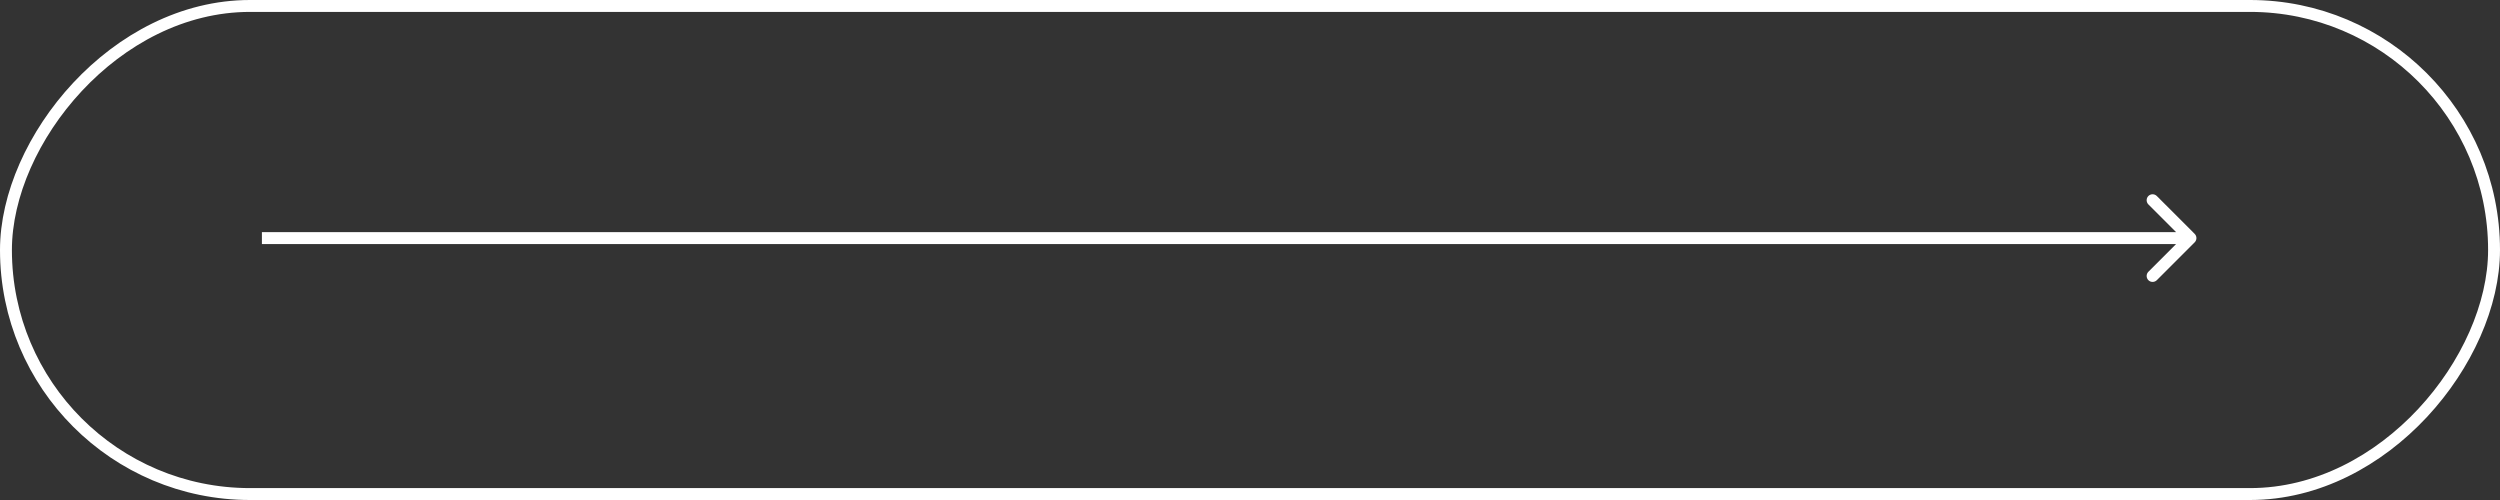
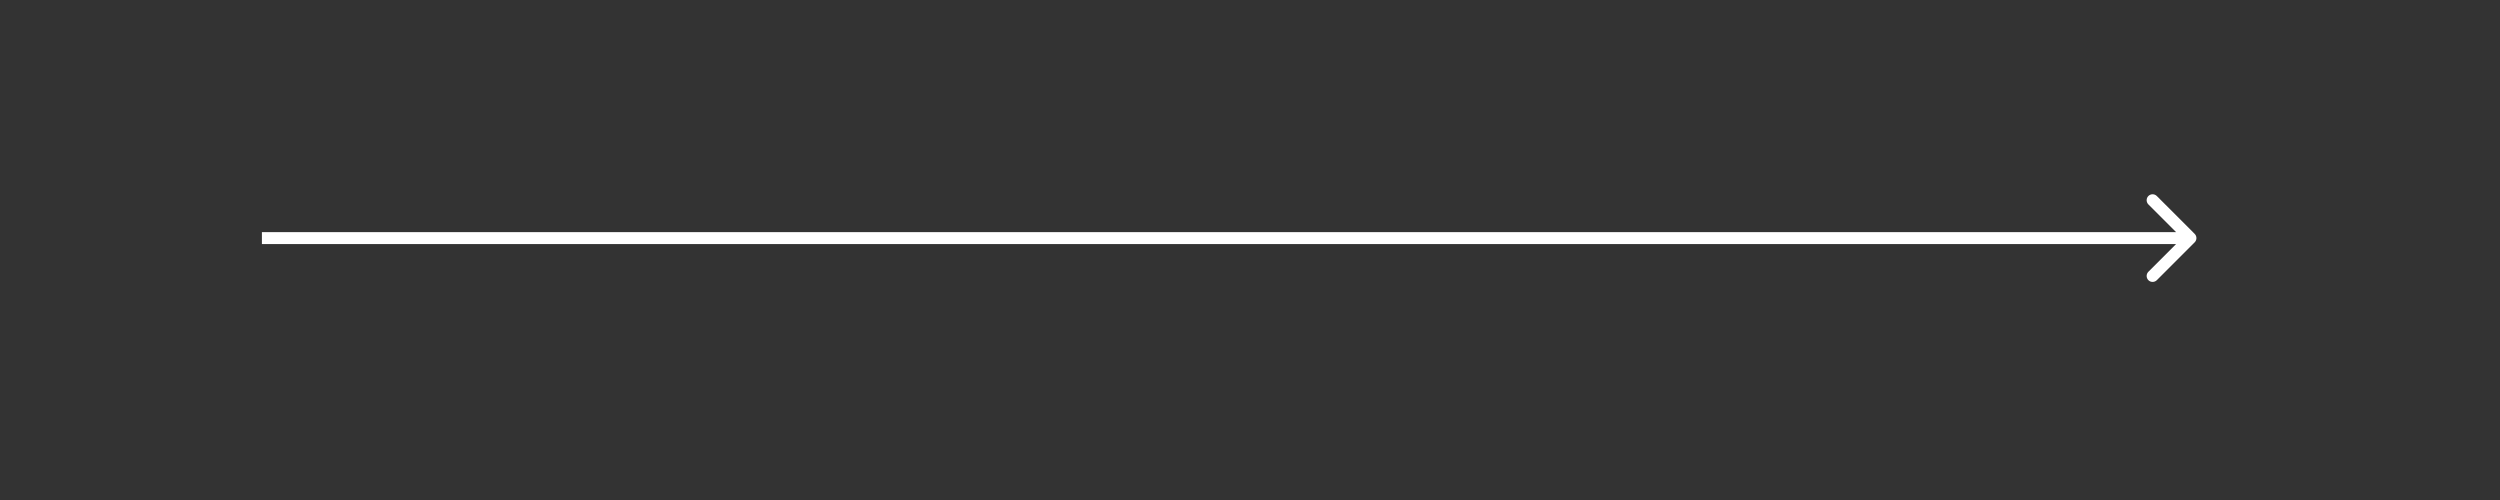
<svg xmlns="http://www.w3.org/2000/svg" width="105" height="21" viewBox="0 0 105 21" fill="none">
  <rect x="0" y="0" width="105" height="21" fill="#333333" stroke="none" />
-   <rect x="-0.25" y="0.25" width="104.5" height="20.5" rx="10.25" transform="matrix(-1 0 0 1 104.5 0)" stroke="white" stroke-width="0.5" />
  <path d="M92.177 9.823C92.274 9.921 92.274 10.079 92.177 10.177L90.586 11.768C90.488 11.865 90.33 11.865 90.232 11.768C90.135 11.67 90.135 11.512 90.232 11.414L91.646 10L90.232 8.586C90.135 8.488 90.135 8.33 90.232 8.232C90.33 8.135 90.488 8.135 90.586 8.232L92.177 9.823ZM11 10L11 9.75L92 9.75L92 10L92 10.25L11 10.25L11 10Z" fill="white" />
</svg>